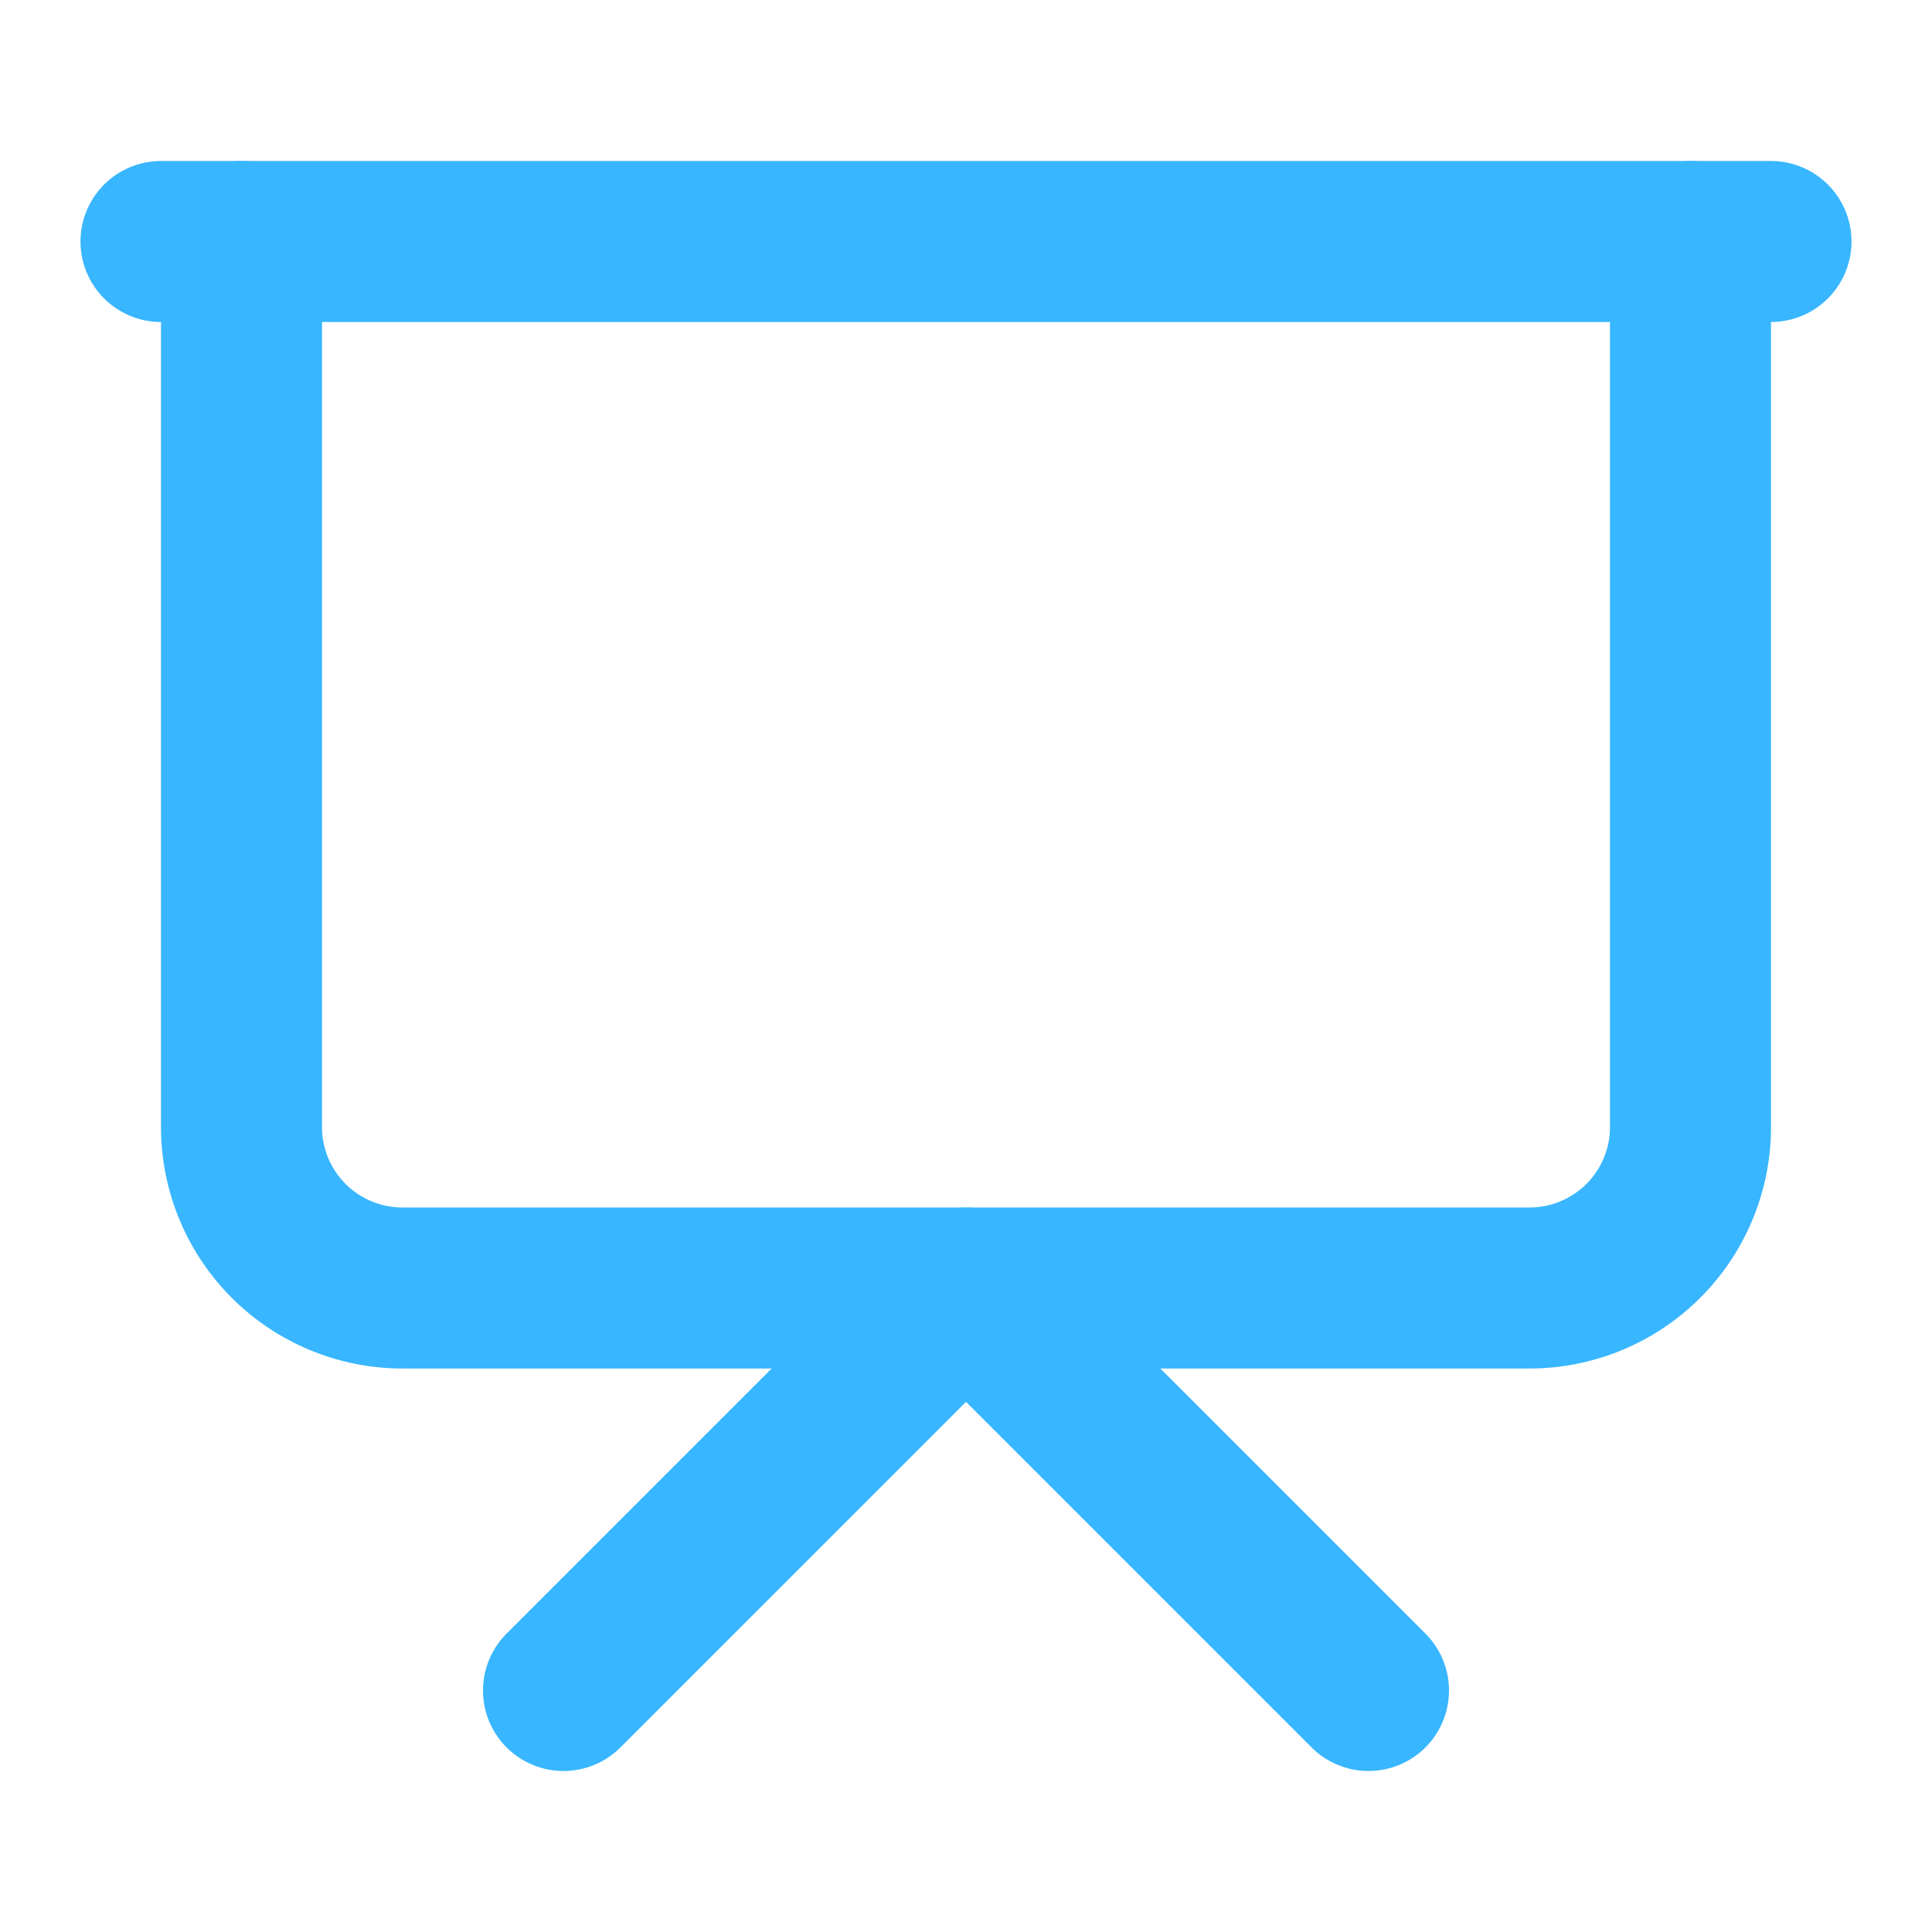
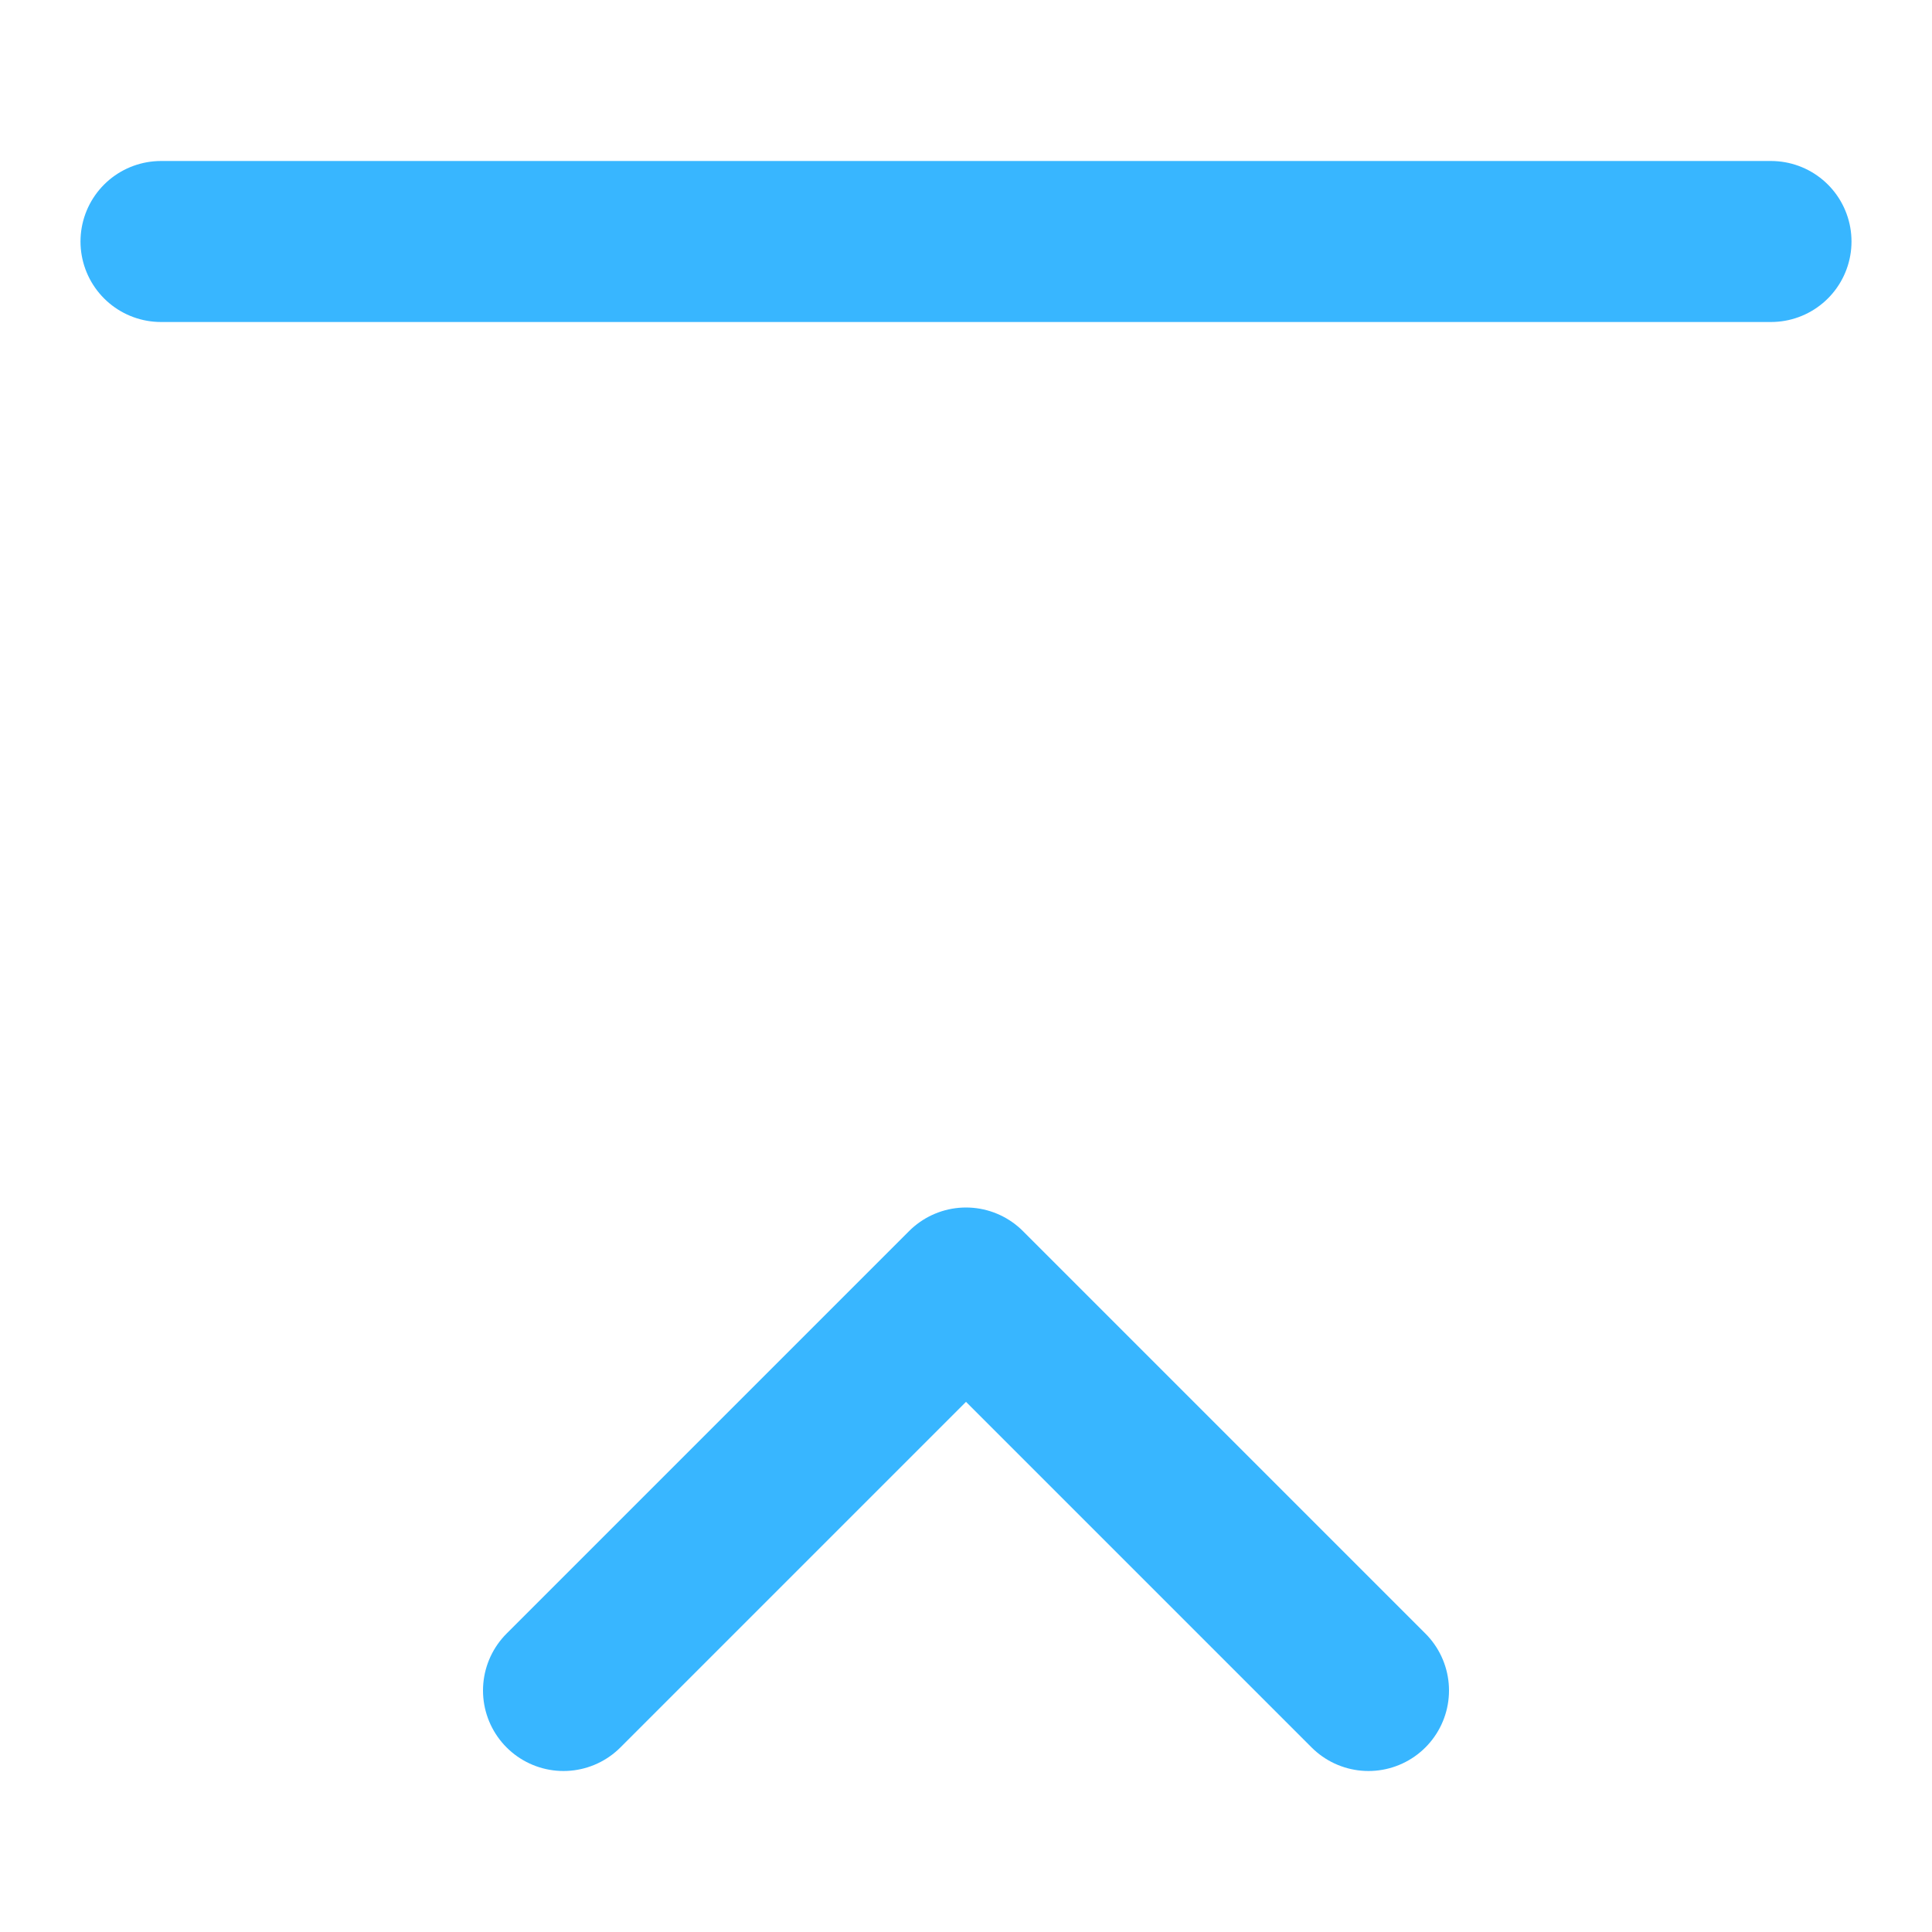
<svg xmlns="http://www.w3.org/2000/svg" class="lucide lucide-presentation-icon lucide-presentation" stroke-linejoin="round" stroke-linecap="round" stroke-width="2" stroke="#38b6ff" fill="none" viewBox="0 0 24 24" height="24" width="24">
  <path d="M2 3h20" />
-   <path d="M21 3v11a2 2 0 0 1-2 2H5a2 2 0 0 1-2-2V3" />
  <path d="m7 21 5-5 5 5" />
</svg>